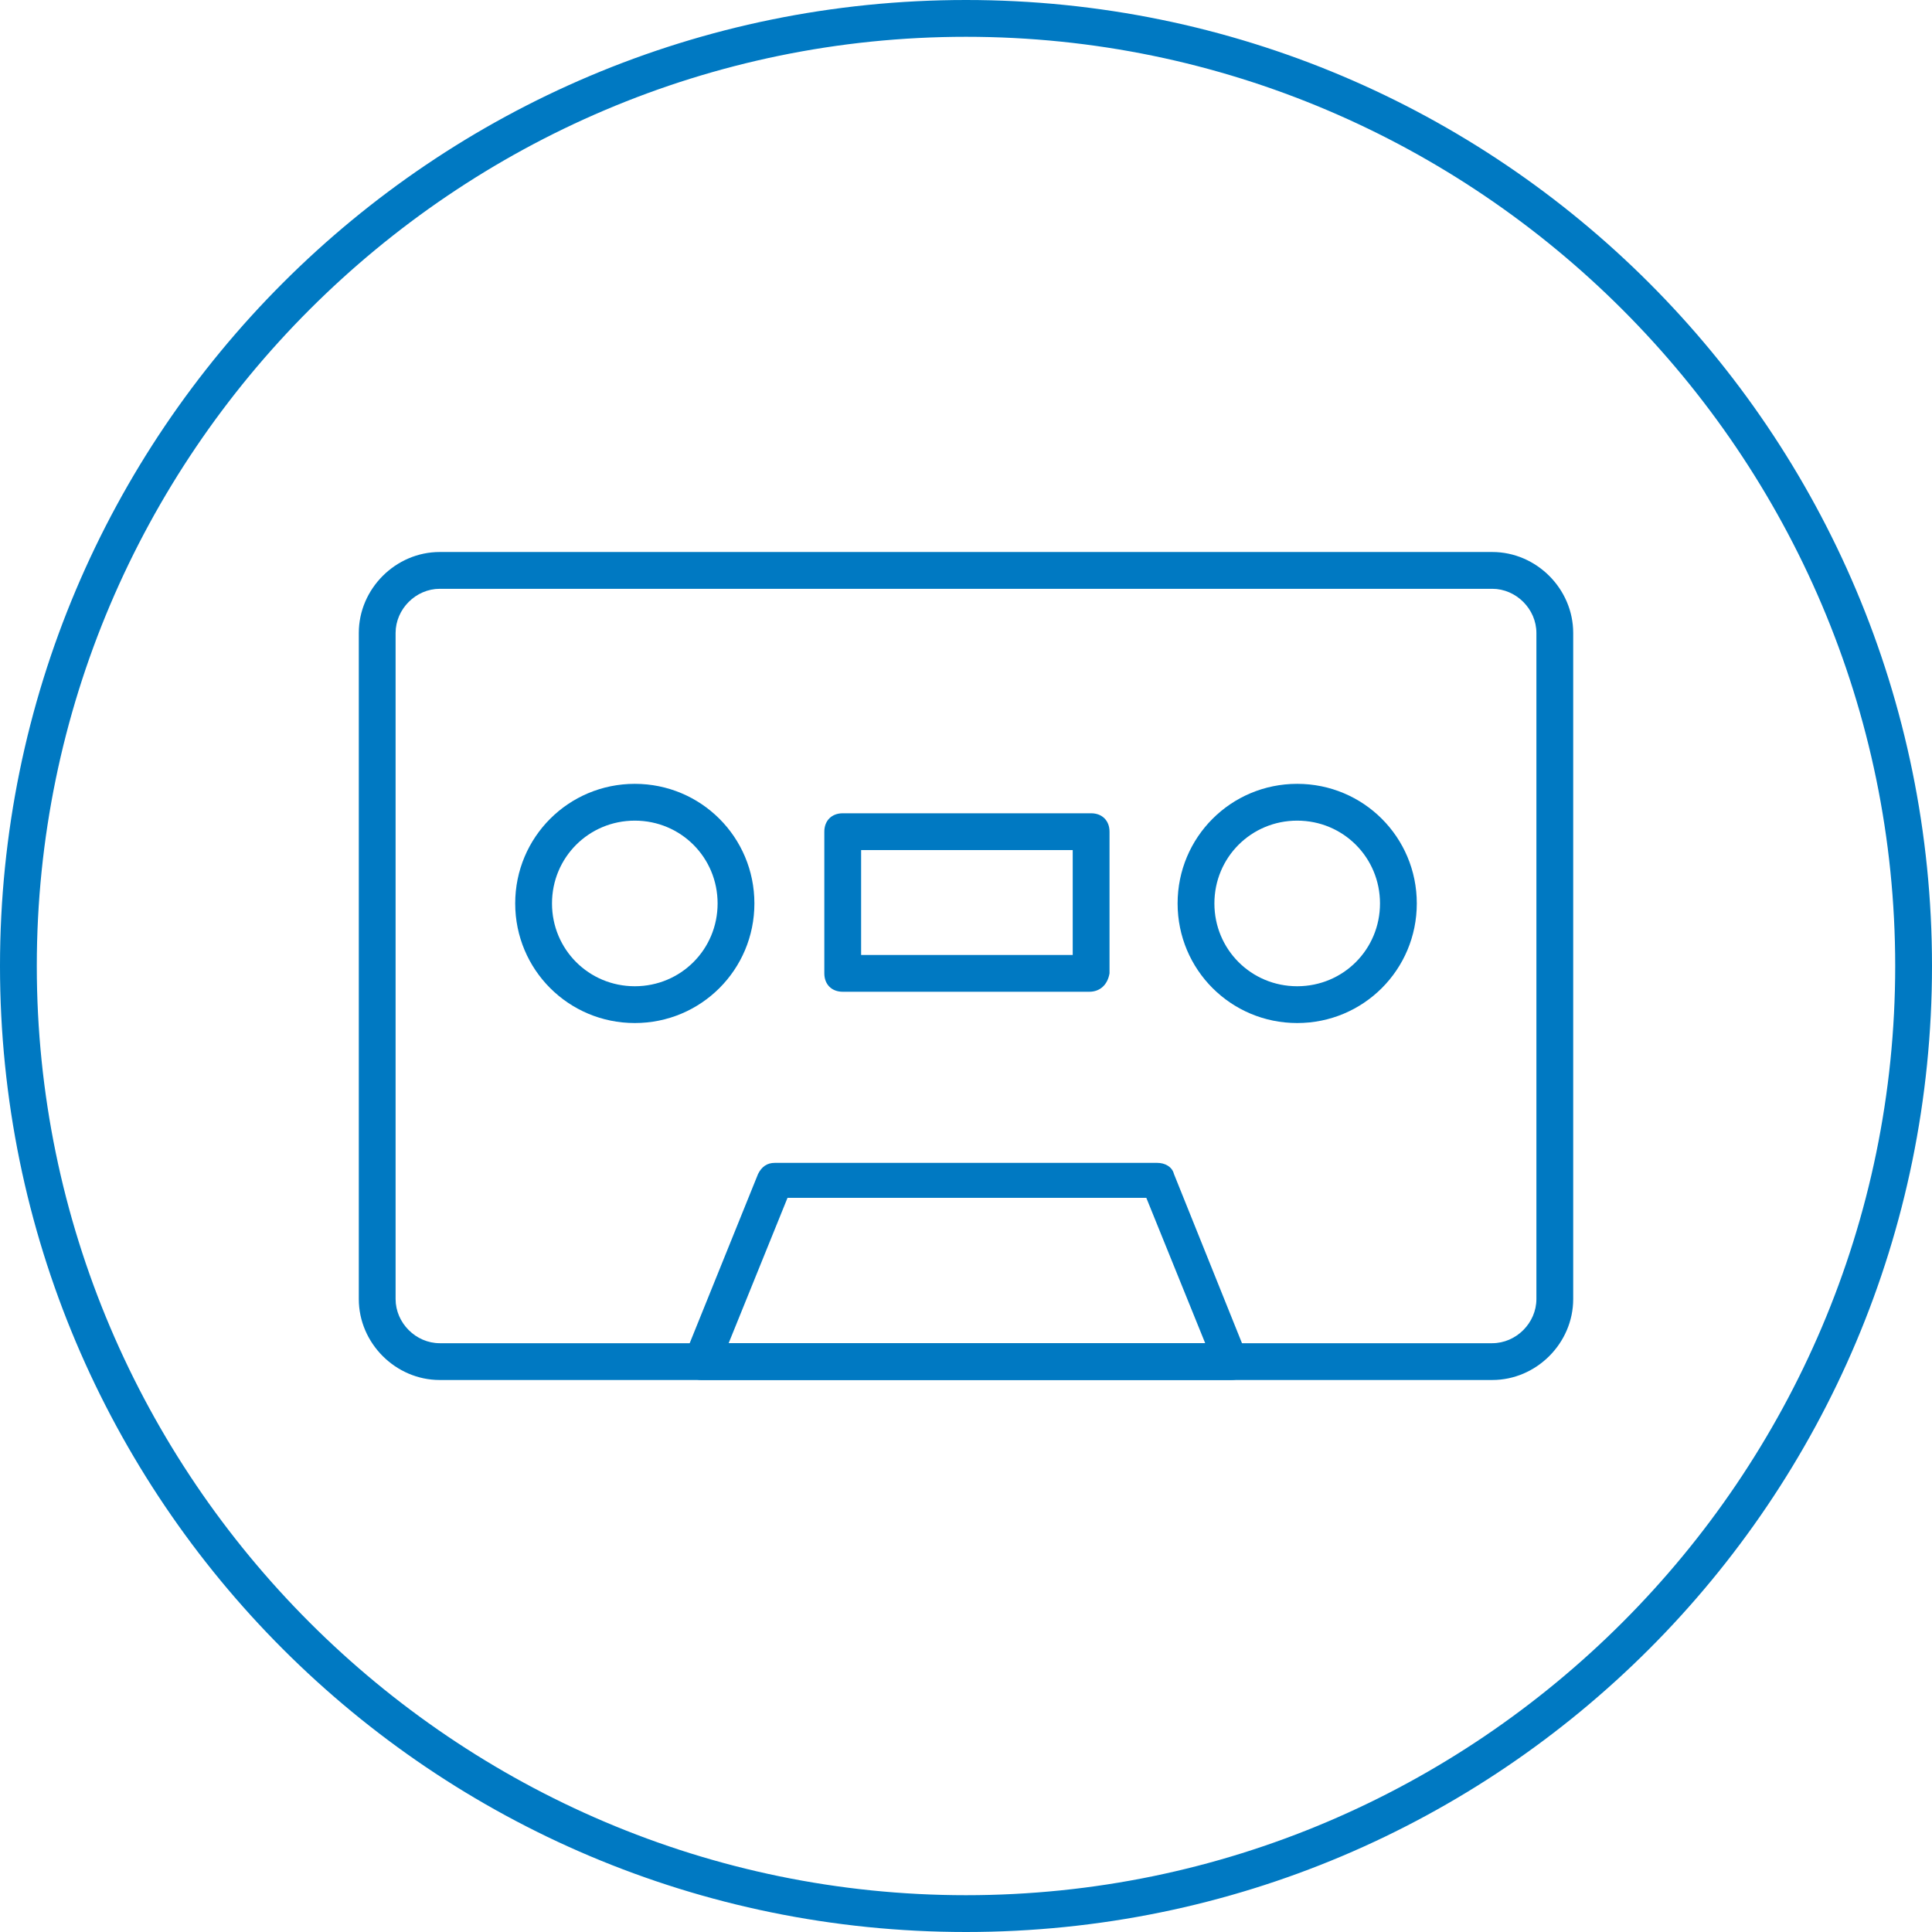
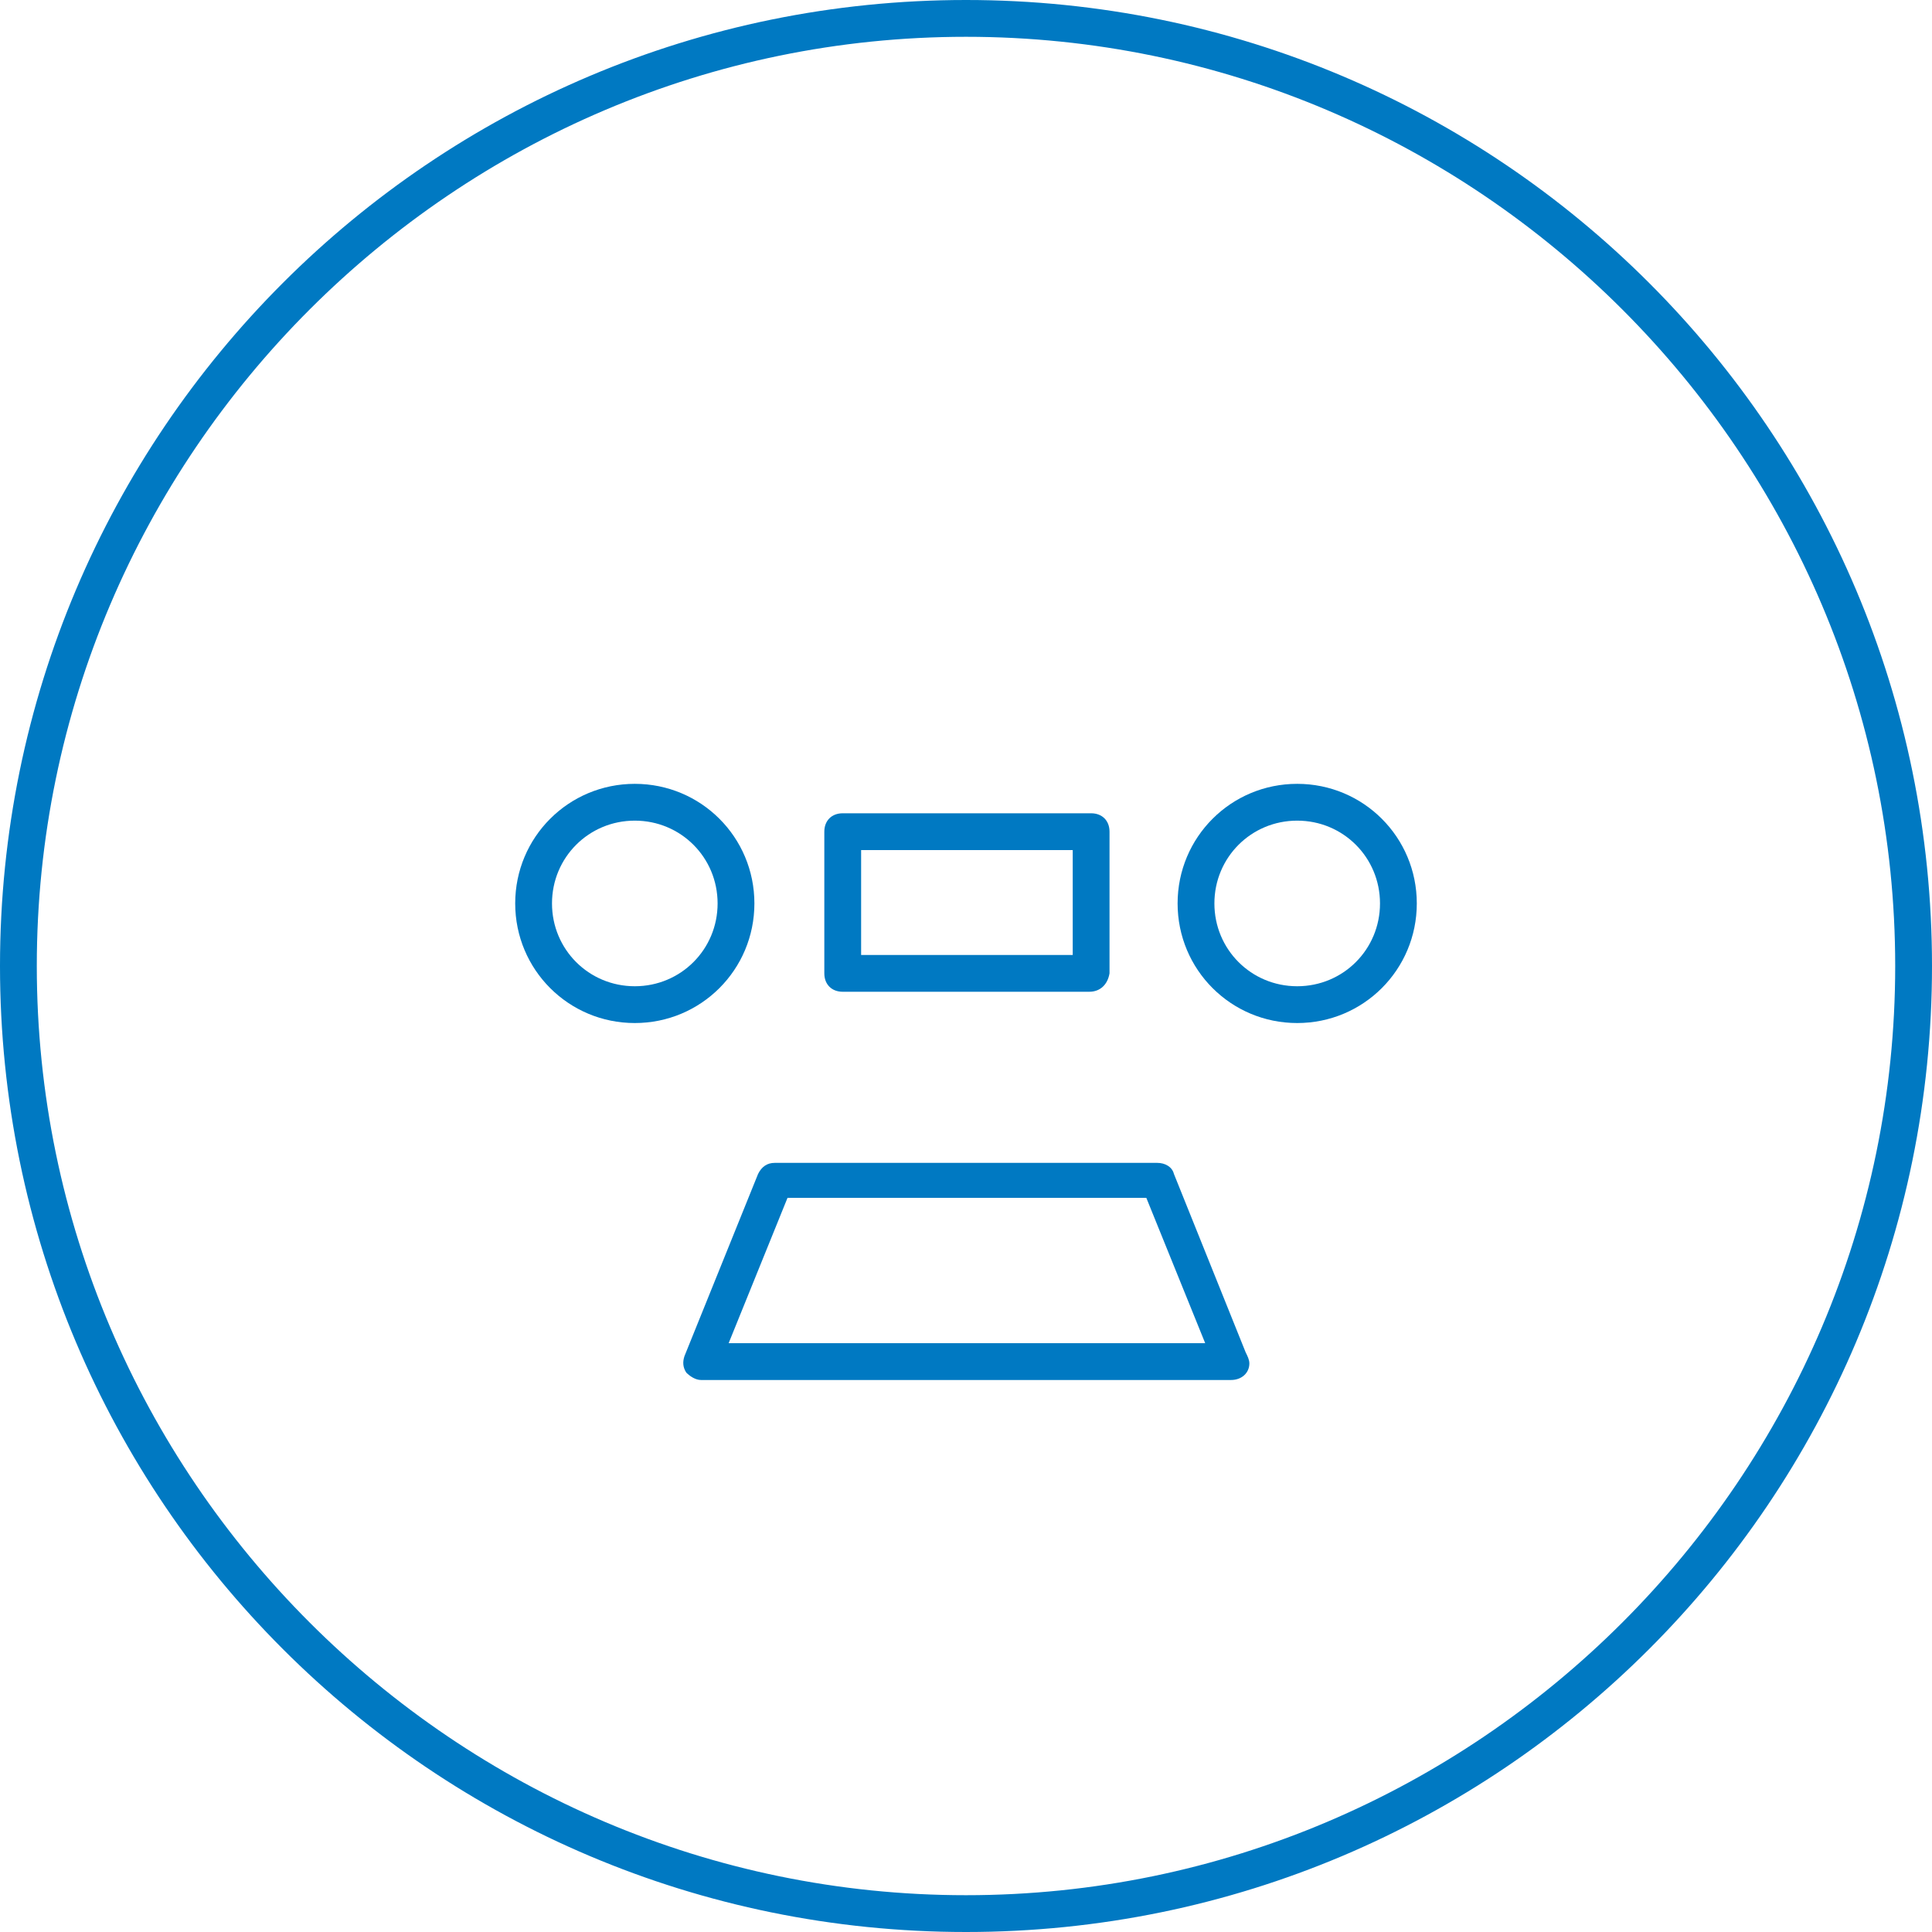
<svg xmlns="http://www.w3.org/2000/svg" version="1.1" id="Layer_1" x="0px" y="0px" viewBox="0 0 105 105" enable-background="new 0 0 105 105" xml:space="preserve">
  <g id="disc" display="none">
    <g display="inline">
      <path fill="#0079C2" d="M53.5,86.5c-18.2,0-33-14.8-33-33c0-18.2,14.8-33,33-33c18.2,0,33,14.8,33,33    C86.5,71.7,71.7,86.5,53.5,86.5z M53.5,22.5c-17.1,0-31,13.9-31,31c0,17.1,13.9,31,31,31c17.1,0,31-13.9,31-31    C84.5,36.4,70.6,22.5,53.5,22.5z" />
    </g>
    <g display="inline">
      <path fill="#0079C2" d="M53.5,60.8c-4,0-7.3-3.3-7.3-7.3c0-4,3.3-7.3,7.3-7.3c4,0,7.3,3.3,7.3,7.3C60.8,57.5,57.5,60.8,53.5,60.8z     M53.5,48.2c-2.9,0-5.3,2.4-5.3,5.3c0,2.9,2.4,5.3,5.3,5.3s5.3-2.4,5.3-5.3C58.8,50.6,56.4,48.2,53.5,48.2z" />
    </g>
  </g>
  <g id="cassette">
    <g>
-       <path fill="#0079C2" d="M81.1,75H23.9c-2.4,0-4.4-2-4.4-4.4V34.4c0-2.4,2-4.4,4.4-4.4h57.2c2.4,0,4.4,2,4.4,4.4v36.2    C85.5,73,83.5,75,81.1,75z M23.9,32c-1.3,0-2.4,1.1-2.4,2.4v36.2c0,1.3,1.1,2.4,2.4,2.4h57.2c1.3,0,2.4-1.1,2.4-2.4V34.4    c0-1.3-1.1-2.4-2.4-2.4H23.9z" />
-     </g>
+       </g>
    <g>
      <path fill="#0079C2" d="M34.5,55.6c-3.6,0-6.5-2.9-6.5-6.5c0-3.6,2.9-6.5,6.5-6.5s6.5,2.9,6.5,6.5C41,52.7,38.1,55.6,34.5,55.6z     M34.5,44.6c-2.5,0-4.5,2-4.5,4.5c0,2.5,2,4.5,4.5,4.5c2.5,0,4.5-2,4.5-4.5C39,46.6,37,44.6,34.5,44.6z" />
    </g>
    <g>
      <path fill="#0079C2" d="M70.5,55.6c-3.6,0-6.5-2.9-6.5-6.5c0-3.6,2.9-6.5,6.5-6.5s6.5,2.9,6.5,6.5C77,52.7,74.1,55.6,70.5,55.6z     M70.5,44.6c-2.5,0-4.5,2-4.5,4.5c0,2.5,2,4.5,4.5,4.5c2.5,0,4.5-2,4.5-4.5C75,46.6,73,44.6,70.5,44.6z" />
    </g>
    <g>
      <path fill="#0079C2" d="M66.9,75C66.9,75,66.9,75,66.9,75H38.1c-0.3,0-0.6-0.2-0.8-0.4c-0.2-0.3-0.2-0.6-0.1-0.9l4-9.9    c0.2-0.4,0.5-0.6,0.9-0.6h20.8c0.4,0,0.8,0.2,0.9,0.6l3.9,9.7c0.1,0.2,0.2,0.4,0.2,0.6C67.9,74.6,67.5,75,66.9,75z M39.6,73h25.9    l-3.2-7.9H42.8L39.6,73z" />
    </g>
    <g>
      <path fill="#0079C2" d="M59.2,53.9H45.8c-0.6,0-1-0.4-1-1v-7.7c0-0.6,0.4-1,1-1h13.5c0.6,0,1,0.4,1,1v7.7    C60.2,53.5,59.8,53.9,59.2,53.9z M46.8,51.9h11.5v-5.7H46.8V51.9z" />
    </g>
  </g>
  <g id="vinyl" display="none">
    <g display="inline">
      <g>
        <path fill="#0079C2" d="M52.6,85.5c-8.6,0-17.2-3.4-23.4-9.6C16.3,63,16.3,42,29.2,29.2C42,16.3,63,16.3,75.8,29.2     c11,11,12.8,28.5,4.2,41.5c-0.3,0.5-0.9,0.6-1.4,0.3c-0.5-0.3-0.6-0.9-0.3-1.4c8.1-12.2,6.4-28.6-4-39     c-12.1-12.1-31.8-12.1-43.8,0c-12.1,12.1-12.1,31.8,0,43.8c8.4,8.4,21,11.3,32.2,7.3c0.5-0.2,1.1,0.1,1.3,0.6     c0.2,0.5-0.1,1.1-0.6,1.3C59.9,84.9,56.2,85.5,52.6,85.5z" />
      </g>
      <g>
        <path fill="#0079C2" d="M28.7,53.5c-0.6,0-1-0.4-1-1c0-13.7,11.1-24.8,24.8-24.8c0.6,0,1,0.4,1,1c0,0.6-0.4,1-1,1     c-12.6,0-22.8,10.2-22.8,22.8C29.7,53,29.2,53.5,28.7,53.5z" />
      </g>
      <g>
-         <path fill="#0079C2" d="M37.4,53.5c-0.6,0-1-0.4-1-1c0-8.9,7.2-16.1,16.1-16.1c0.6,0,1,0.4,1,1c0,0.6-0.4,1-1,1     c-7.8,0-14.1,6.3-14.1,14.1C38.4,53,38,53.5,37.4,53.5z" />
-       </g>
+         </g>
      <g>
-         <path fill="#0079C2" d="M52.5,59.8c-1.9,0-3.8-0.8-5.1-2.1c-1.4-1.4-2.1-3.2-2.1-5.1c0-1.9,0.8-3.8,2.1-5.1     c2.7-2.7,7.5-2.7,10.3,0c2.8,2.8,2.8,7.4,0,10.3C56.3,59,54.4,59.8,52.5,59.8z M52.5,47.2c-1.4,0-2.7,0.5-3.7,1.5     c-2.1,2.1-2.1,5.4,0,7.4c2,2,5.5,2,7.4,0c2.1-2.1,2.1-5.4,0-7.4C55.2,47.8,53.9,47.2,52.5,47.2z" />
-       </g>
+         </g>
    </g>
    <g display="inline">
      <g>
        <path fill="#0079C2" d="M74.5,64.7h-6.6c-0.6,0-1-0.4-1-1V52.1c0-0.6,0.4-1,1-1h6.6c0.6,0,1,0.4,1,1v11.6     C75.5,64.2,75.1,64.7,74.5,64.7z M68.9,62.7h4.6v-9.6h-4.6V62.7z" />
      </g>
      <g>
        <path fill="#0079C2" d="M71.2,85.5c-0.6,0-1-0.4-1-1V63.7c0-0.6,0.4-1,1-1c0.6,0,1,0.4,1,1v20.8C72.2,85,71.7,85.5,71.2,85.5z" />
      </g>
    </g>
  </g>
  <g>
    <path fill="#0079C2" d="M52.5,2C80.3,2,103,24.7,103,52.5S80.3,103,52.5,103S2,80.3,2,52.5S24.7,2,52.5,2 M52.5,0   C23.5,0,0,23.5,0,52.5S23.5,105,52.5,105S105,81.5,105,52.5S81.5,0,52.5,0L52.5,0z" />
  </g>
</svg>